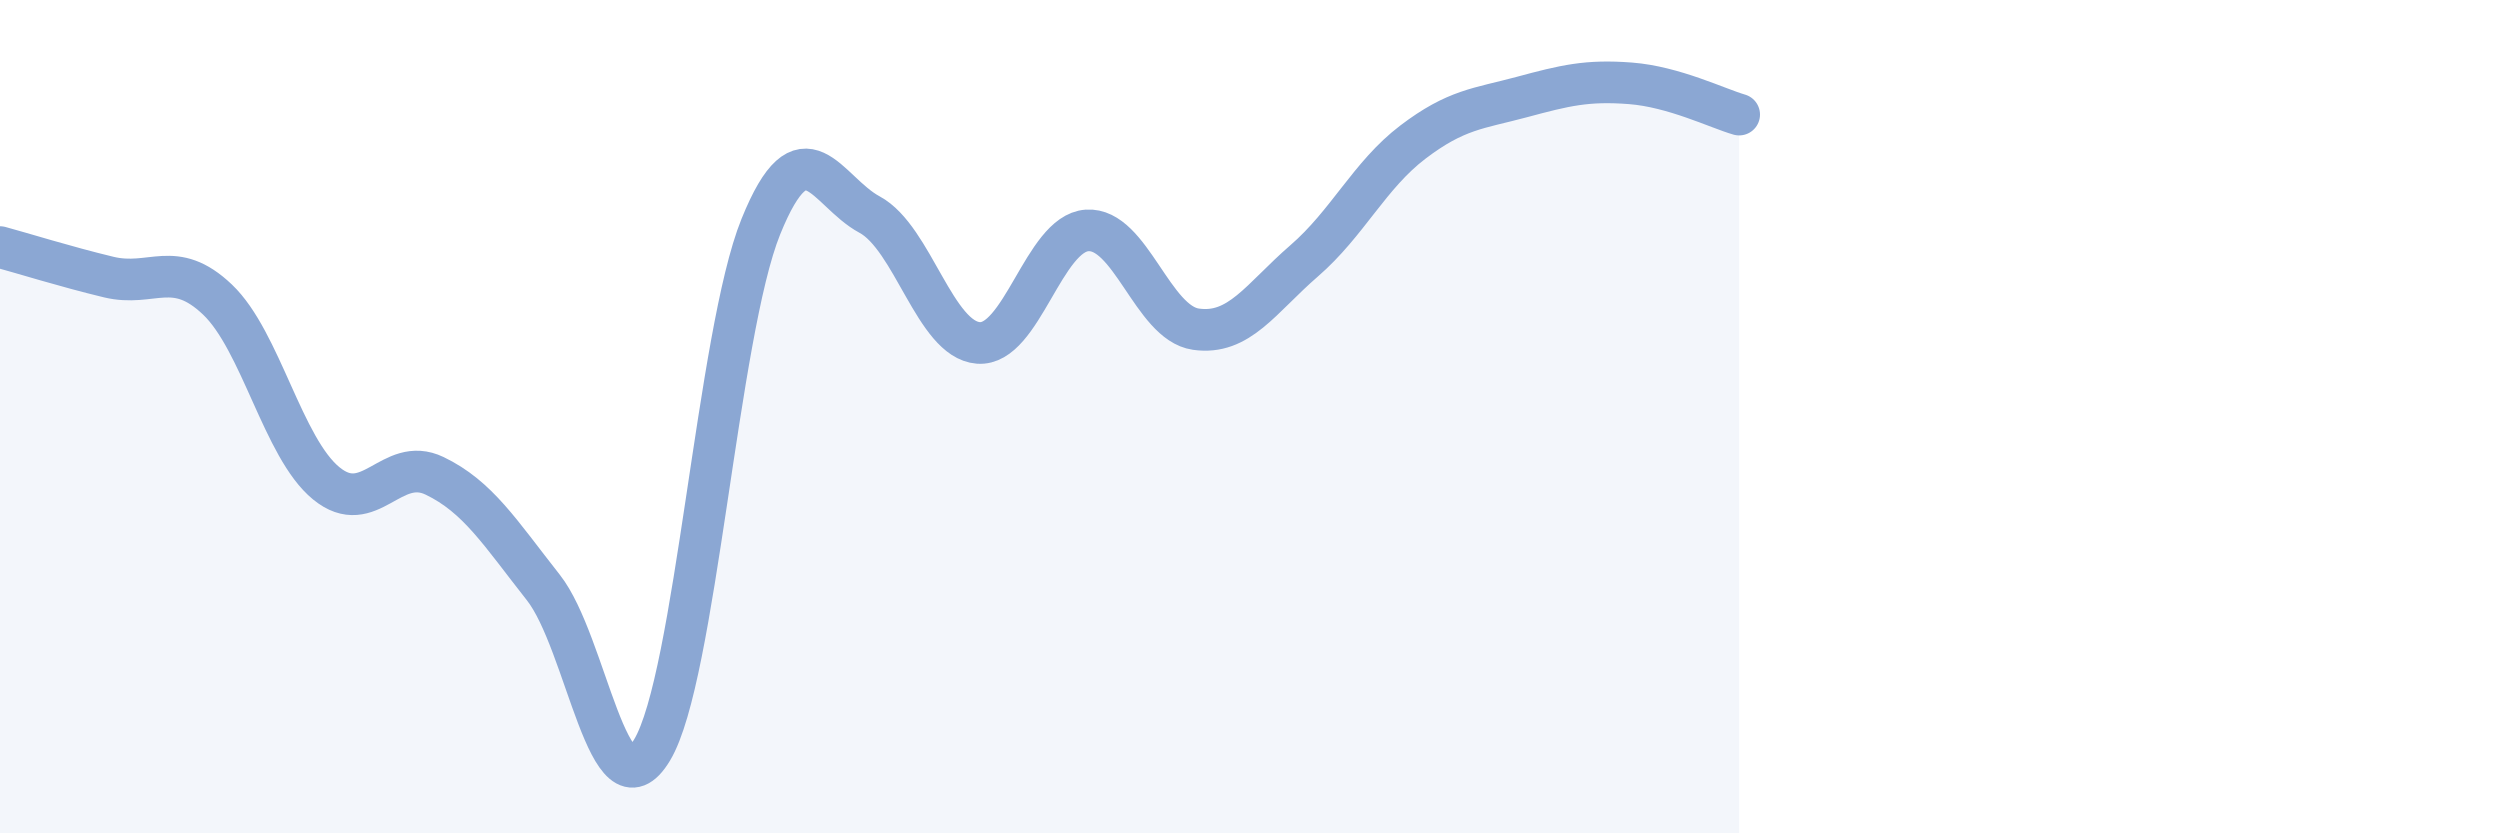
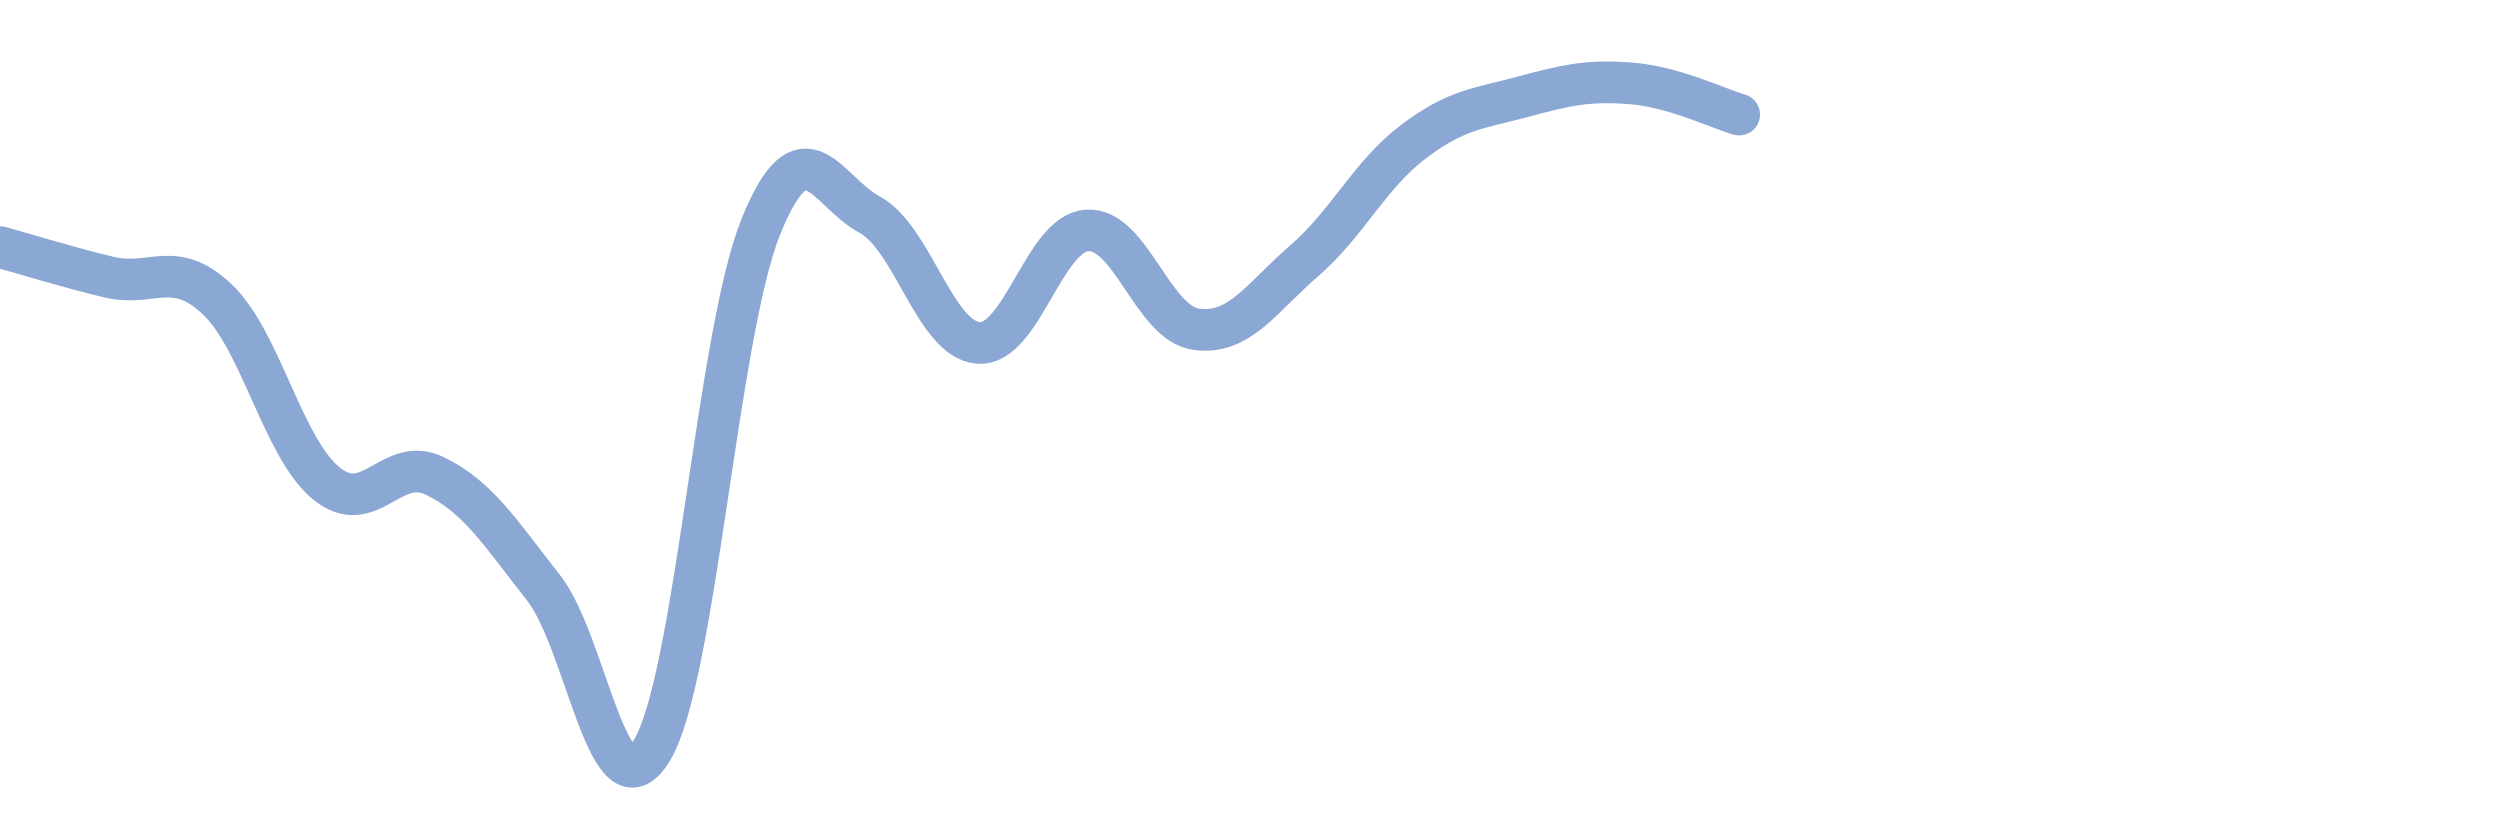
<svg xmlns="http://www.w3.org/2000/svg" width="60" height="20" viewBox="0 0 60 20">
-   <path d="M 0,5.93 C 0.52,6.07 1.57,6.4 2.61,6.65 C 3.65,6.9 4.18,6.2 5.22,7.19 C 6.26,8.18 6.79,10.75 7.83,11.6 C 8.87,12.45 9.39,10.92 10.43,11.42 C 11.47,11.92 12,12.78 13.04,14.1 C 14.08,15.42 14.61,19.73 15.65,18 C 16.69,16.27 17.22,8.01 18.26,5.44 C 19.3,2.87 19.83,4.59 20.87,5.15 C 21.91,5.71 22.44,8.15 23.48,8.23 C 24.52,8.31 25.05,5.6 26.09,5.53 C 27.13,5.46 27.66,7.75 28.7,7.9 C 29.74,8.05 30.26,7.16 31.3,6.26 C 32.34,5.36 32.87,4.2 33.91,3.41 C 34.95,2.62 35.48,2.61 36.52,2.33 C 37.56,2.05 38.09,1.92 39.13,2 C 40.17,2.08 41.22,2.6 41.74,2.75L41.74 20L0 20Z" fill="#8ba7d3" opacity="0.1" stroke-linecap="round" stroke-linejoin="round" />
  <path d="M 0,5.93 C 0.52,6.07 1.57,6.4 2.61,6.65 C 3.65,6.9 4.18,6.2 5.22,7.19 C 6.26,8.18 6.79,10.75 7.83,11.6 C 8.87,12.45 9.39,10.92 10.43,11.42 C 11.47,11.92 12,12.78 13.04,14.1 C 14.08,15.42 14.61,19.73 15.65,18 C 16.69,16.27 17.22,8.01 18.26,5.44 C 19.3,2.87 19.83,4.59 20.87,5.15 C 21.91,5.71 22.44,8.15 23.48,8.23 C 24.52,8.31 25.05,5.6 26.09,5.53 C 27.13,5.46 27.66,7.75 28.7,7.9 C 29.74,8.05 30.26,7.16 31.3,6.26 C 32.34,5.36 32.87,4.2 33.91,3.41 C 34.95,2.62 35.48,2.61 36.52,2.33 C 37.56,2.05 38.09,1.92 39.13,2 C 40.17,2.08 41.22,2.6 41.74,2.75" stroke="#8ba7d3" stroke-width="1" fill="none" stroke-linecap="round" stroke-linejoin="round" />
</svg>